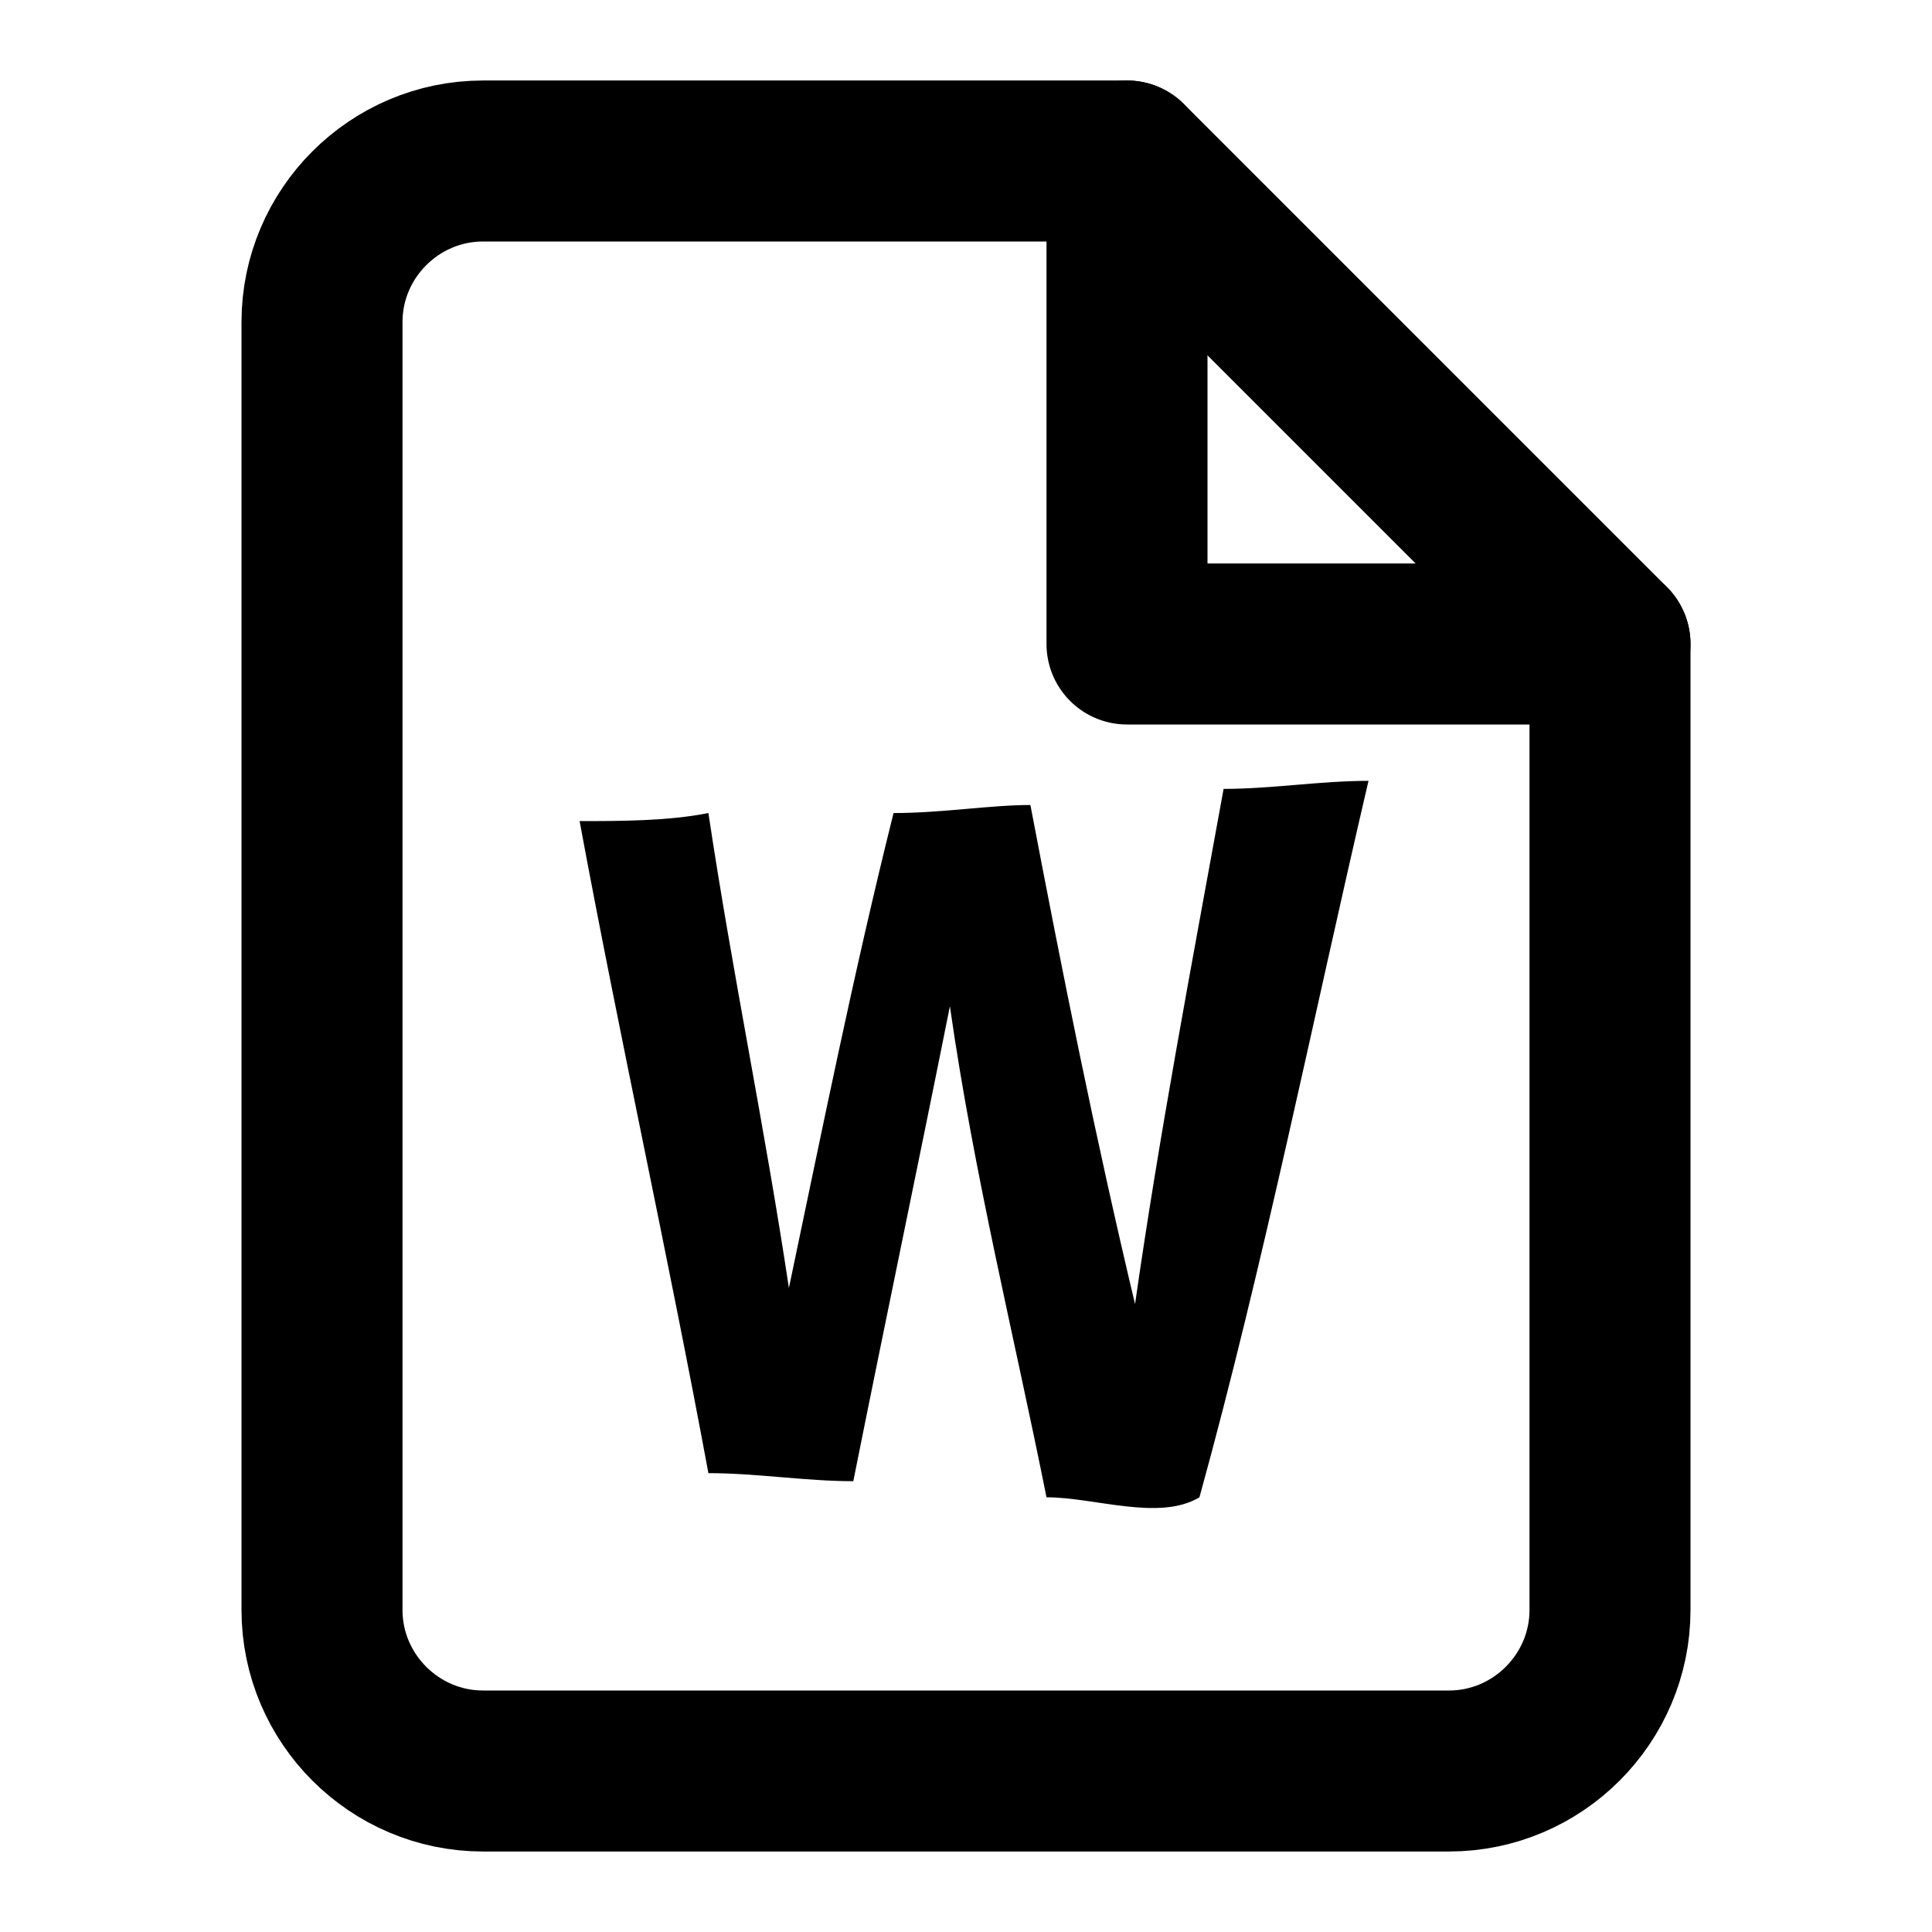
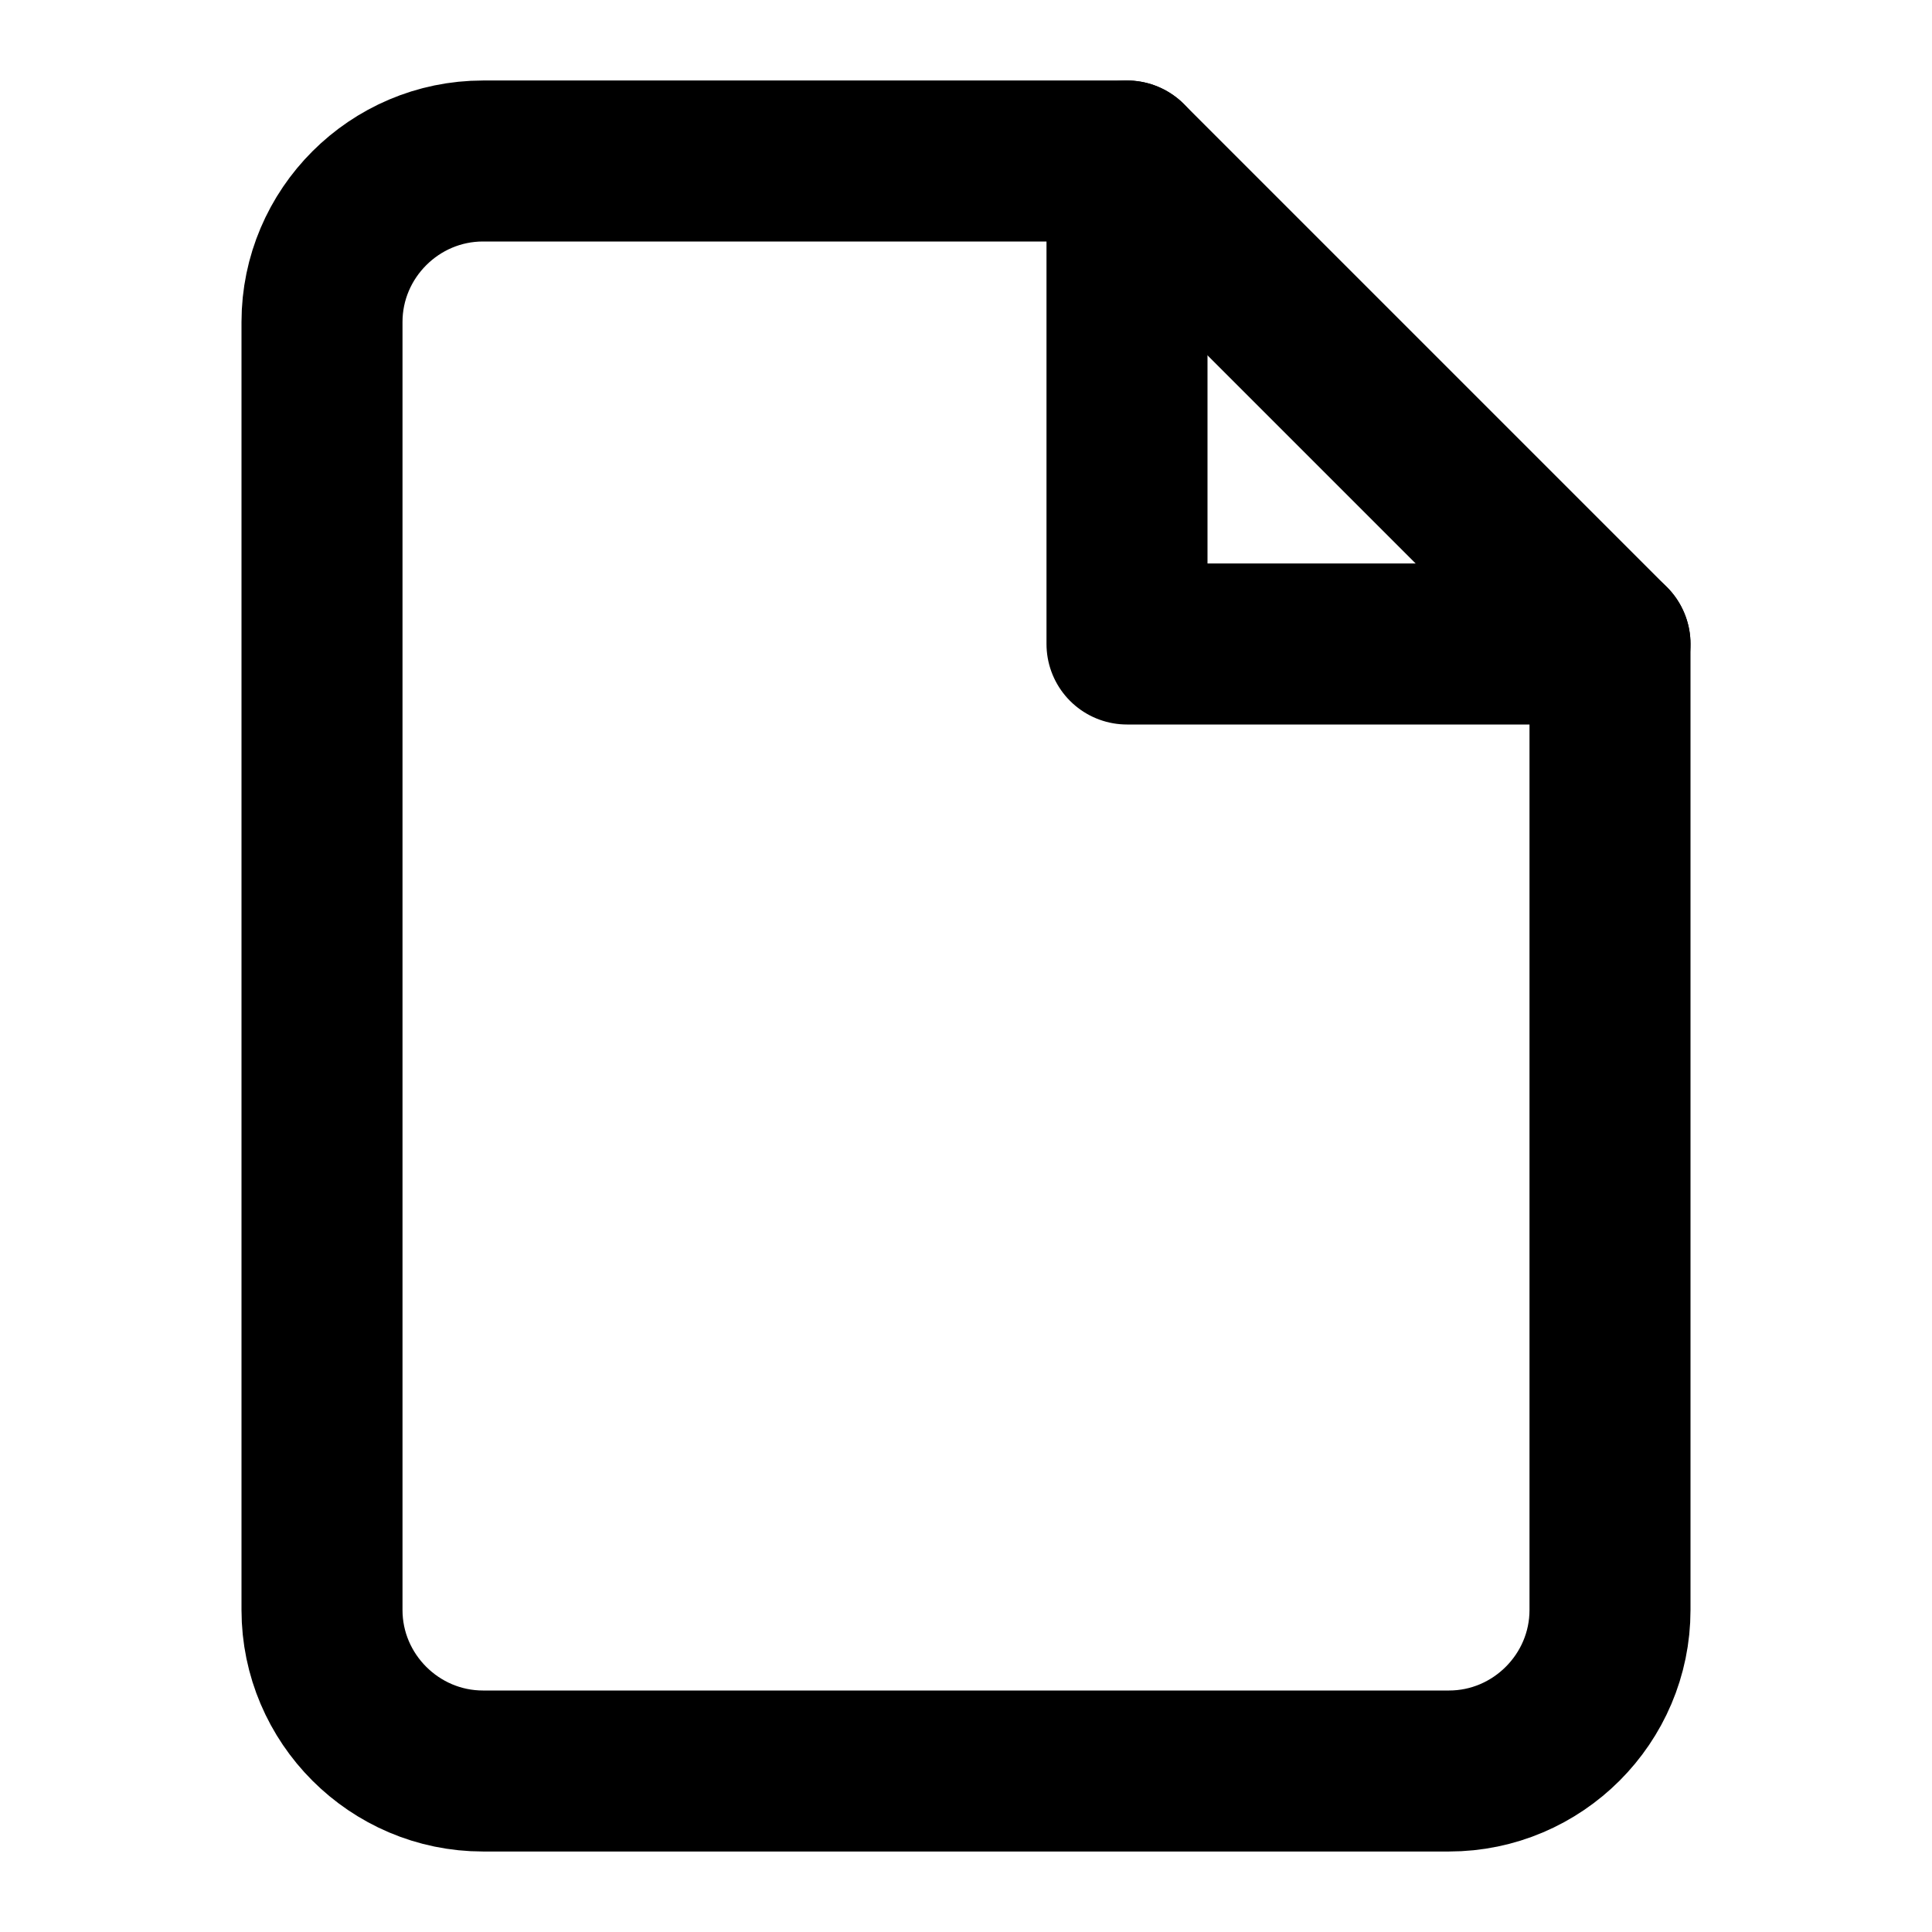
<svg xmlns="http://www.w3.org/2000/svg" version="1.1" id="Layer_1" x="0px" y="0px" viewBox="0 0 24 24" style="enable-background:new 0 0 24 24;" xml:space="preserve">
  <style type="text/css">
	.st0{fill:none;stroke:#000000;stroke-width:2;stroke-linecap:round;stroke-linejoin:round;}
</style>
  <path class="st0" d="M14,2H6C4.9,2,4,2.9,4,4v16c0,1.1,0.9,2,2,2h12c1.1,0,2-0.9,2-2V8L14,2z" />
  <polyline class="st0" points="14,2 14,8 20,8 " />
-   <path id="path88" d="M11.1,10.1c0.6,0,1.2-0.1,1.7-0.1c0.4,2.1,0.8,4.1,1.3,6.2c0.3-2.1,0.7-4.2,1.1-6.4c0.6,0,1.2-0.1,1.8-0.1  c-0.7,3-1.3,6-2.1,8.9c-0.5,0.3-1.3,0-1.9,0c-0.4-2-0.9-4-1.2-6.1c-0.4,2-0.8,3.9-1.2,5.9c-0.6,0-1.2-0.1-1.8-0.1  c-0.5-2.7-1.1-5.4-1.6-8.1c0.5,0,1.1,0,1.6-0.1c0.3,2,0.7,3.9,1,5.9C10.2,14.1,10.6,12.1,11.1,10.1z" />
</svg>